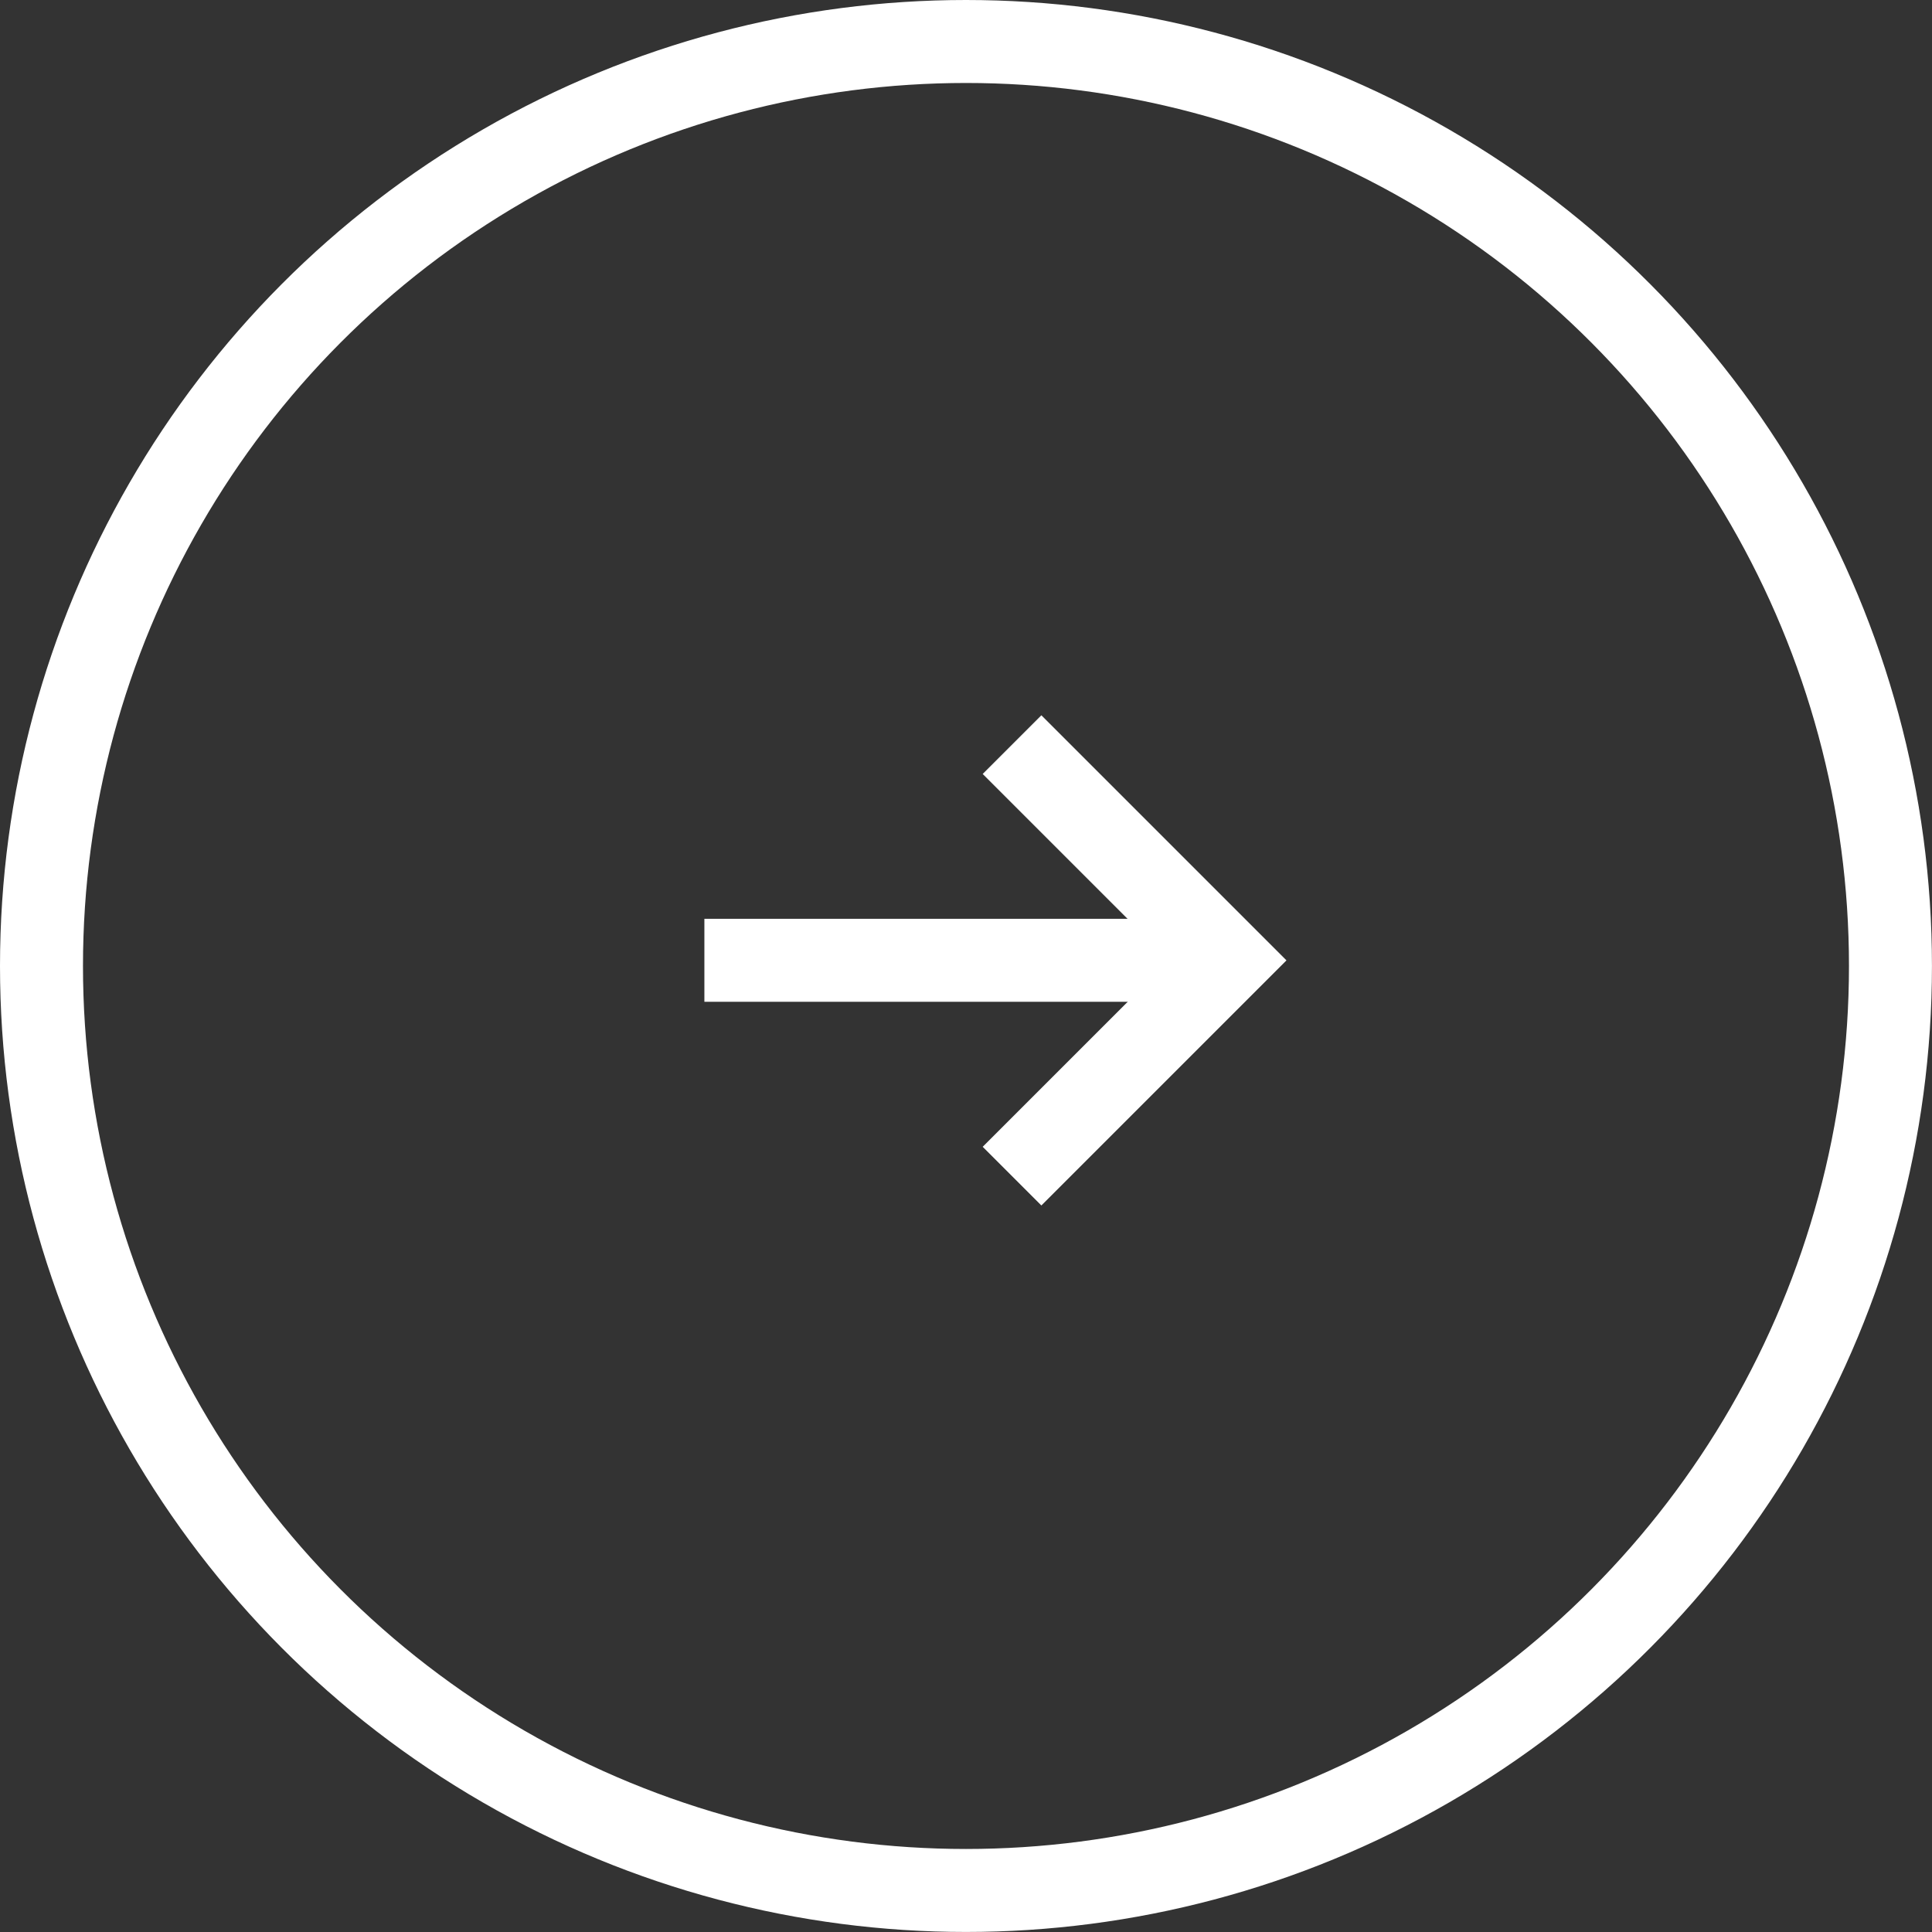
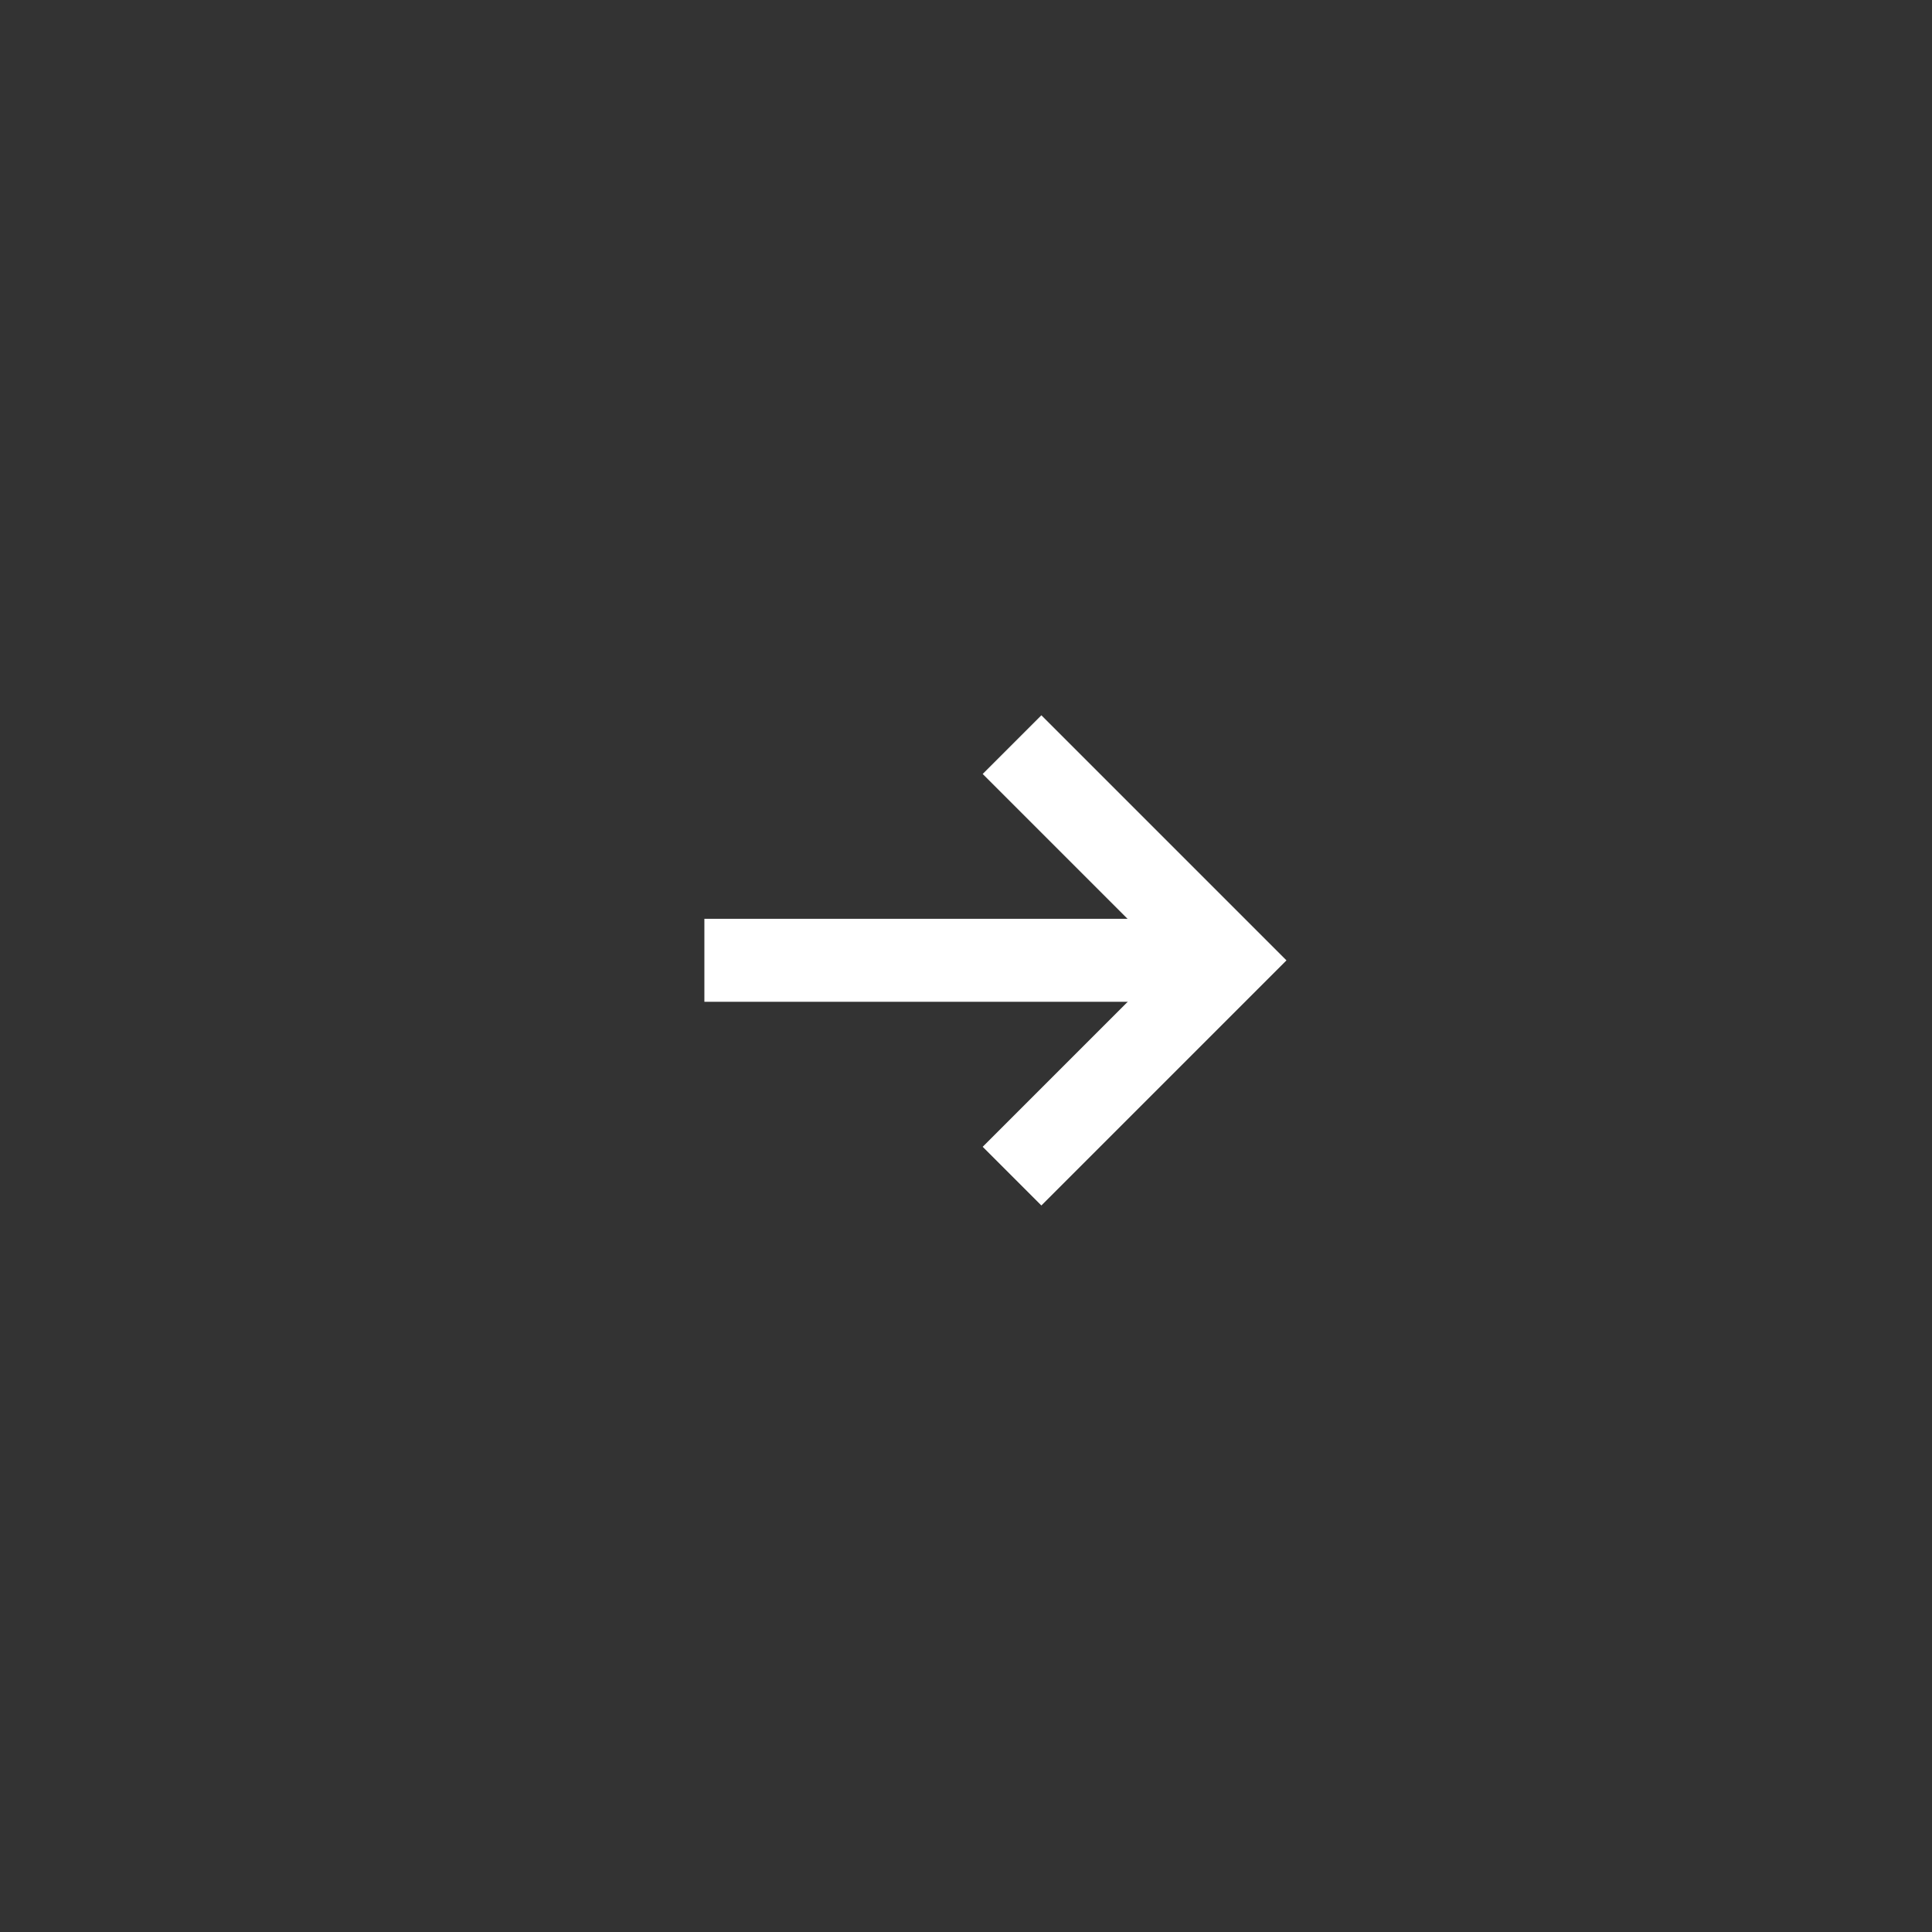
<svg xmlns="http://www.w3.org/2000/svg" width="46.565" height="46.565" viewBox="0 0 46.565 46.565">
  <rect x="0" y="0" width="46.565" height="46.565" fill="#333333" stroke="none" />
  <g id="Group_107" data-name="Group 107" transform="translate(-154 -6470.099)">
    <g id="Group_36" data-name="Group 36" transform="translate(154 6470.099)">
      <g id="Ellipse_1" data-name="Ellipse 1" fill="none" stroke="#fff" stroke-width="2">
-         <circle cx="23.282" cy="23.282" r="23.282" stroke="none" />
-         <circle cx="23.282" cy="23.282" r="22.282" fill="none" />
-       </g>
+         </g>
      <g id="Group_5" data-name="Group 5" transform="translate(16.977 17.947)">
        <line id="Line_3" data-name="Line 3" x2="12.611" transform="translate(0 5.198)" fill="none" stroke="#fff" stroke-width="2" />
        <path id="Path_2" data-name="Path 2" d="M968.4,3475.433l5.2,5.2-5.2,5.2" transform="translate(-960.985 -3475.433)" fill="none" stroke="#fff" stroke-width="2" />
      </g>
    </g>
  </g>
</svg>